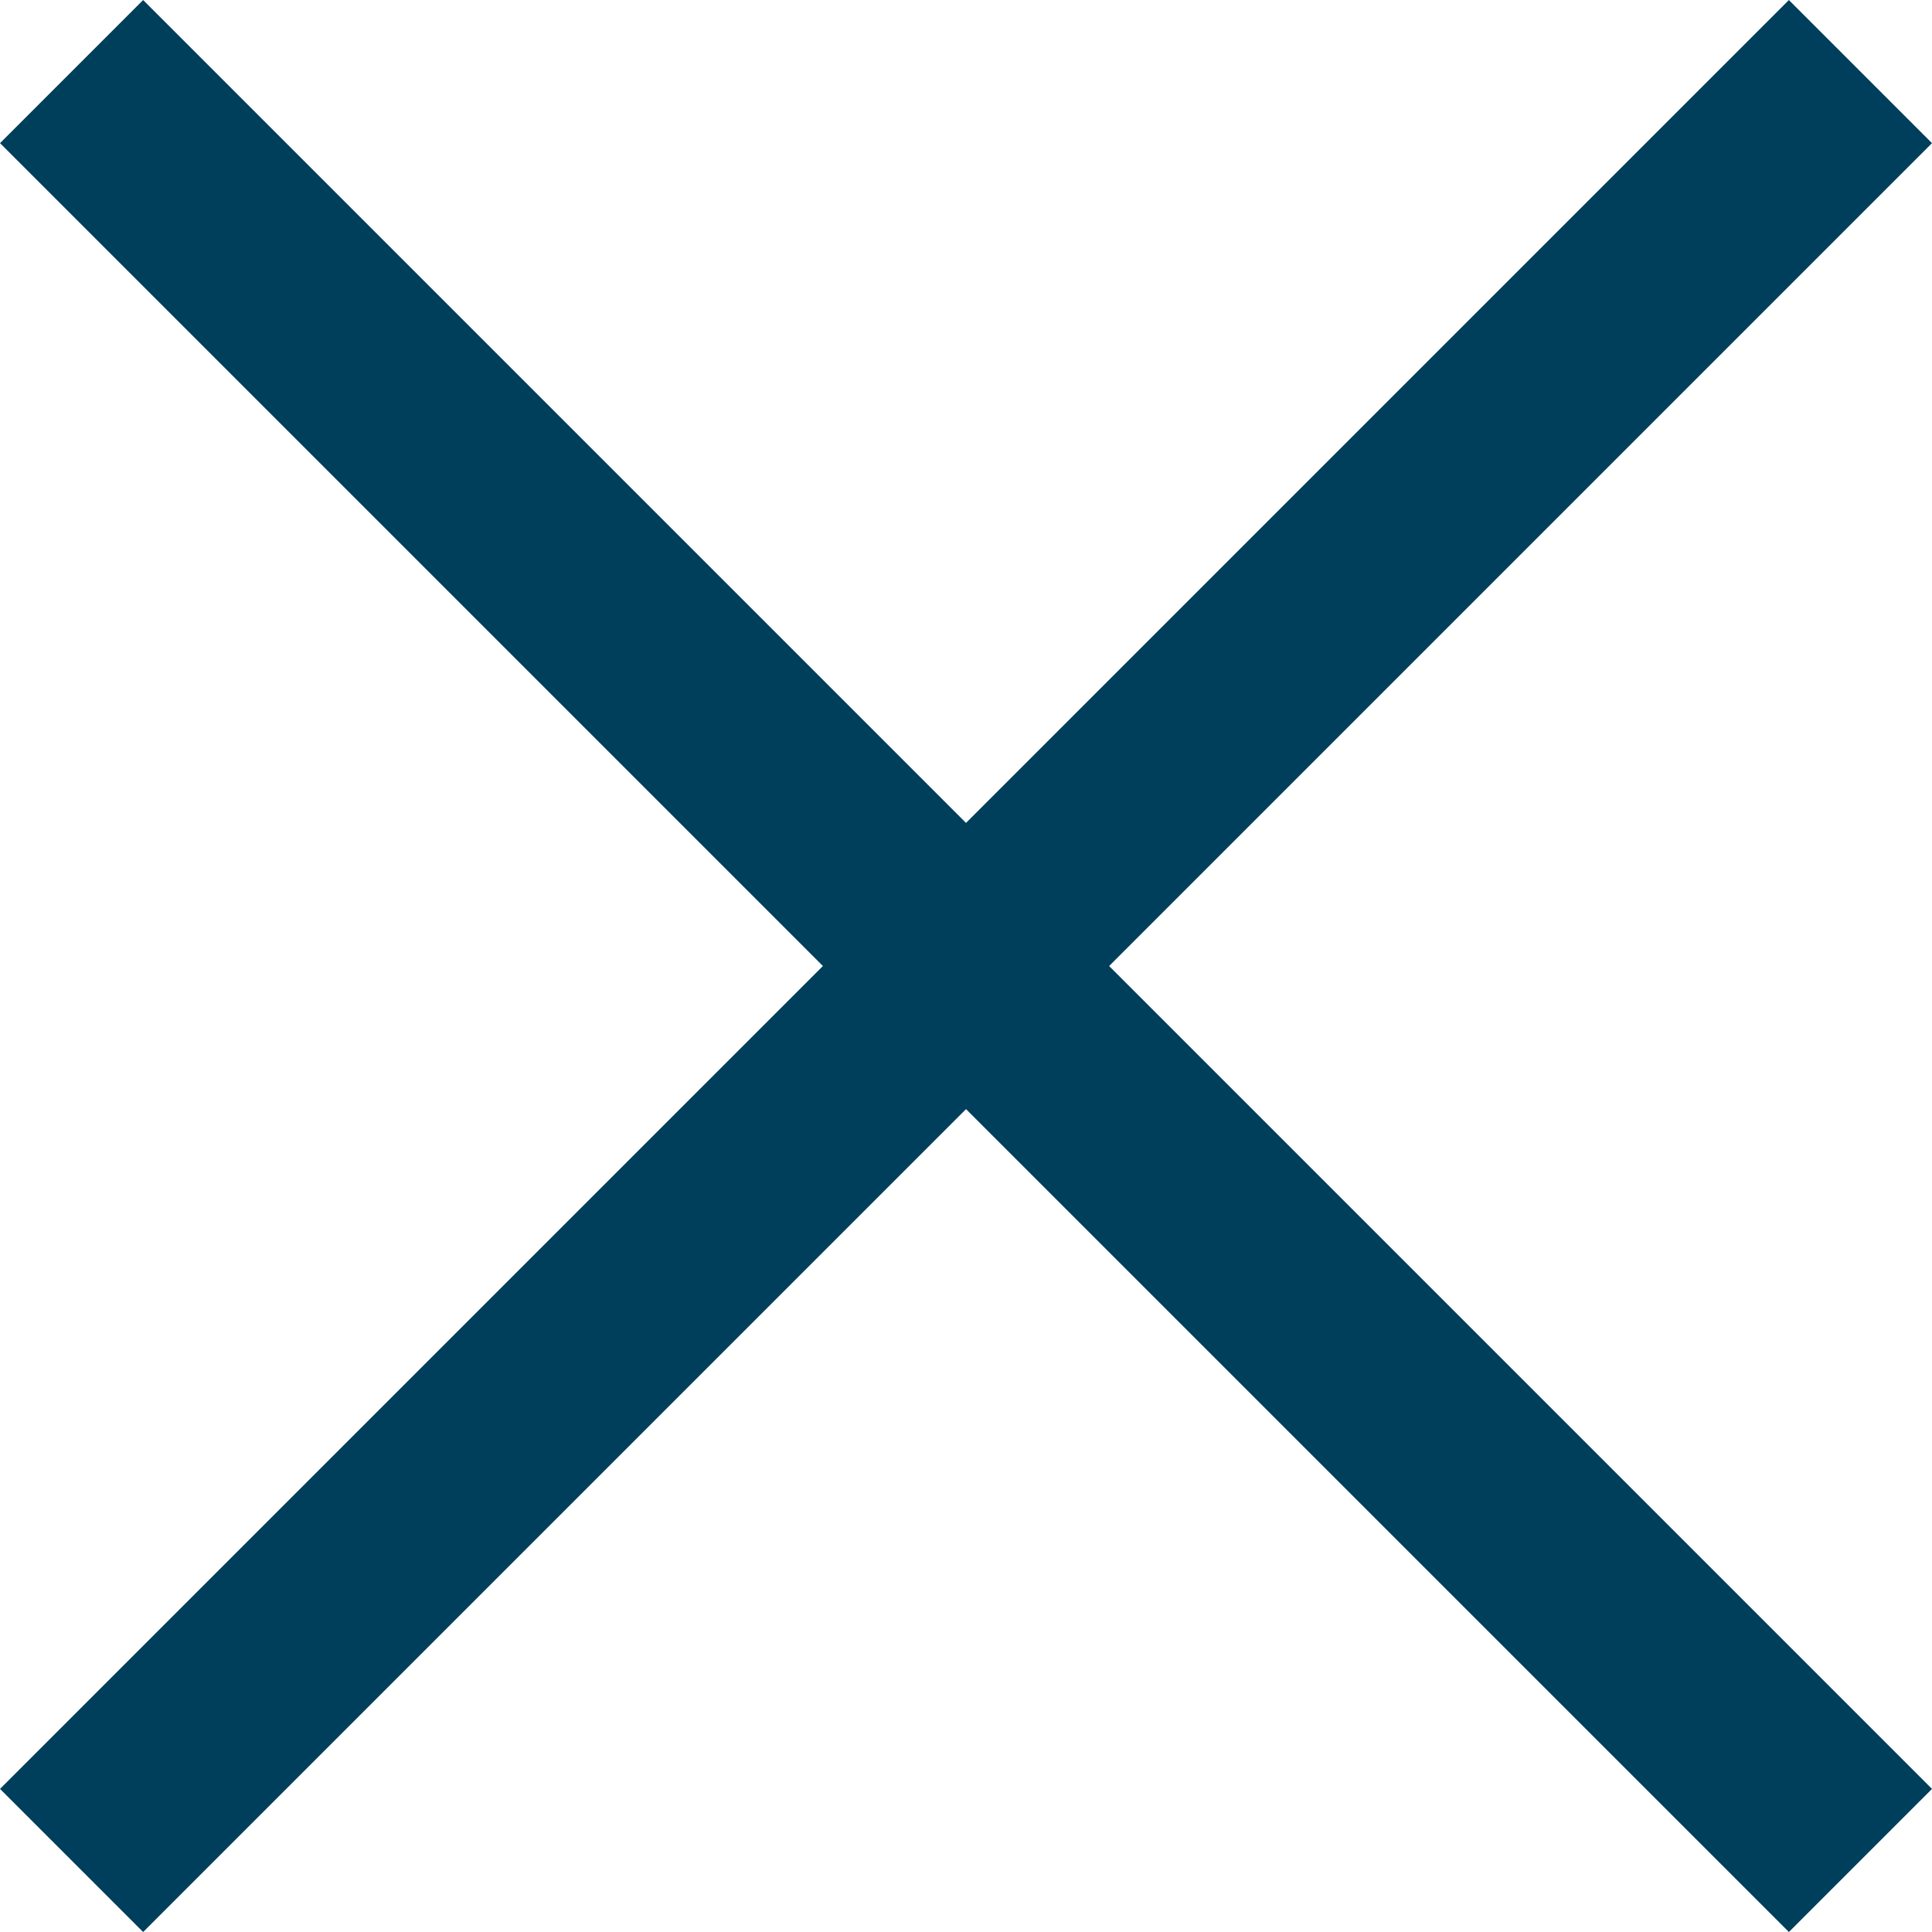
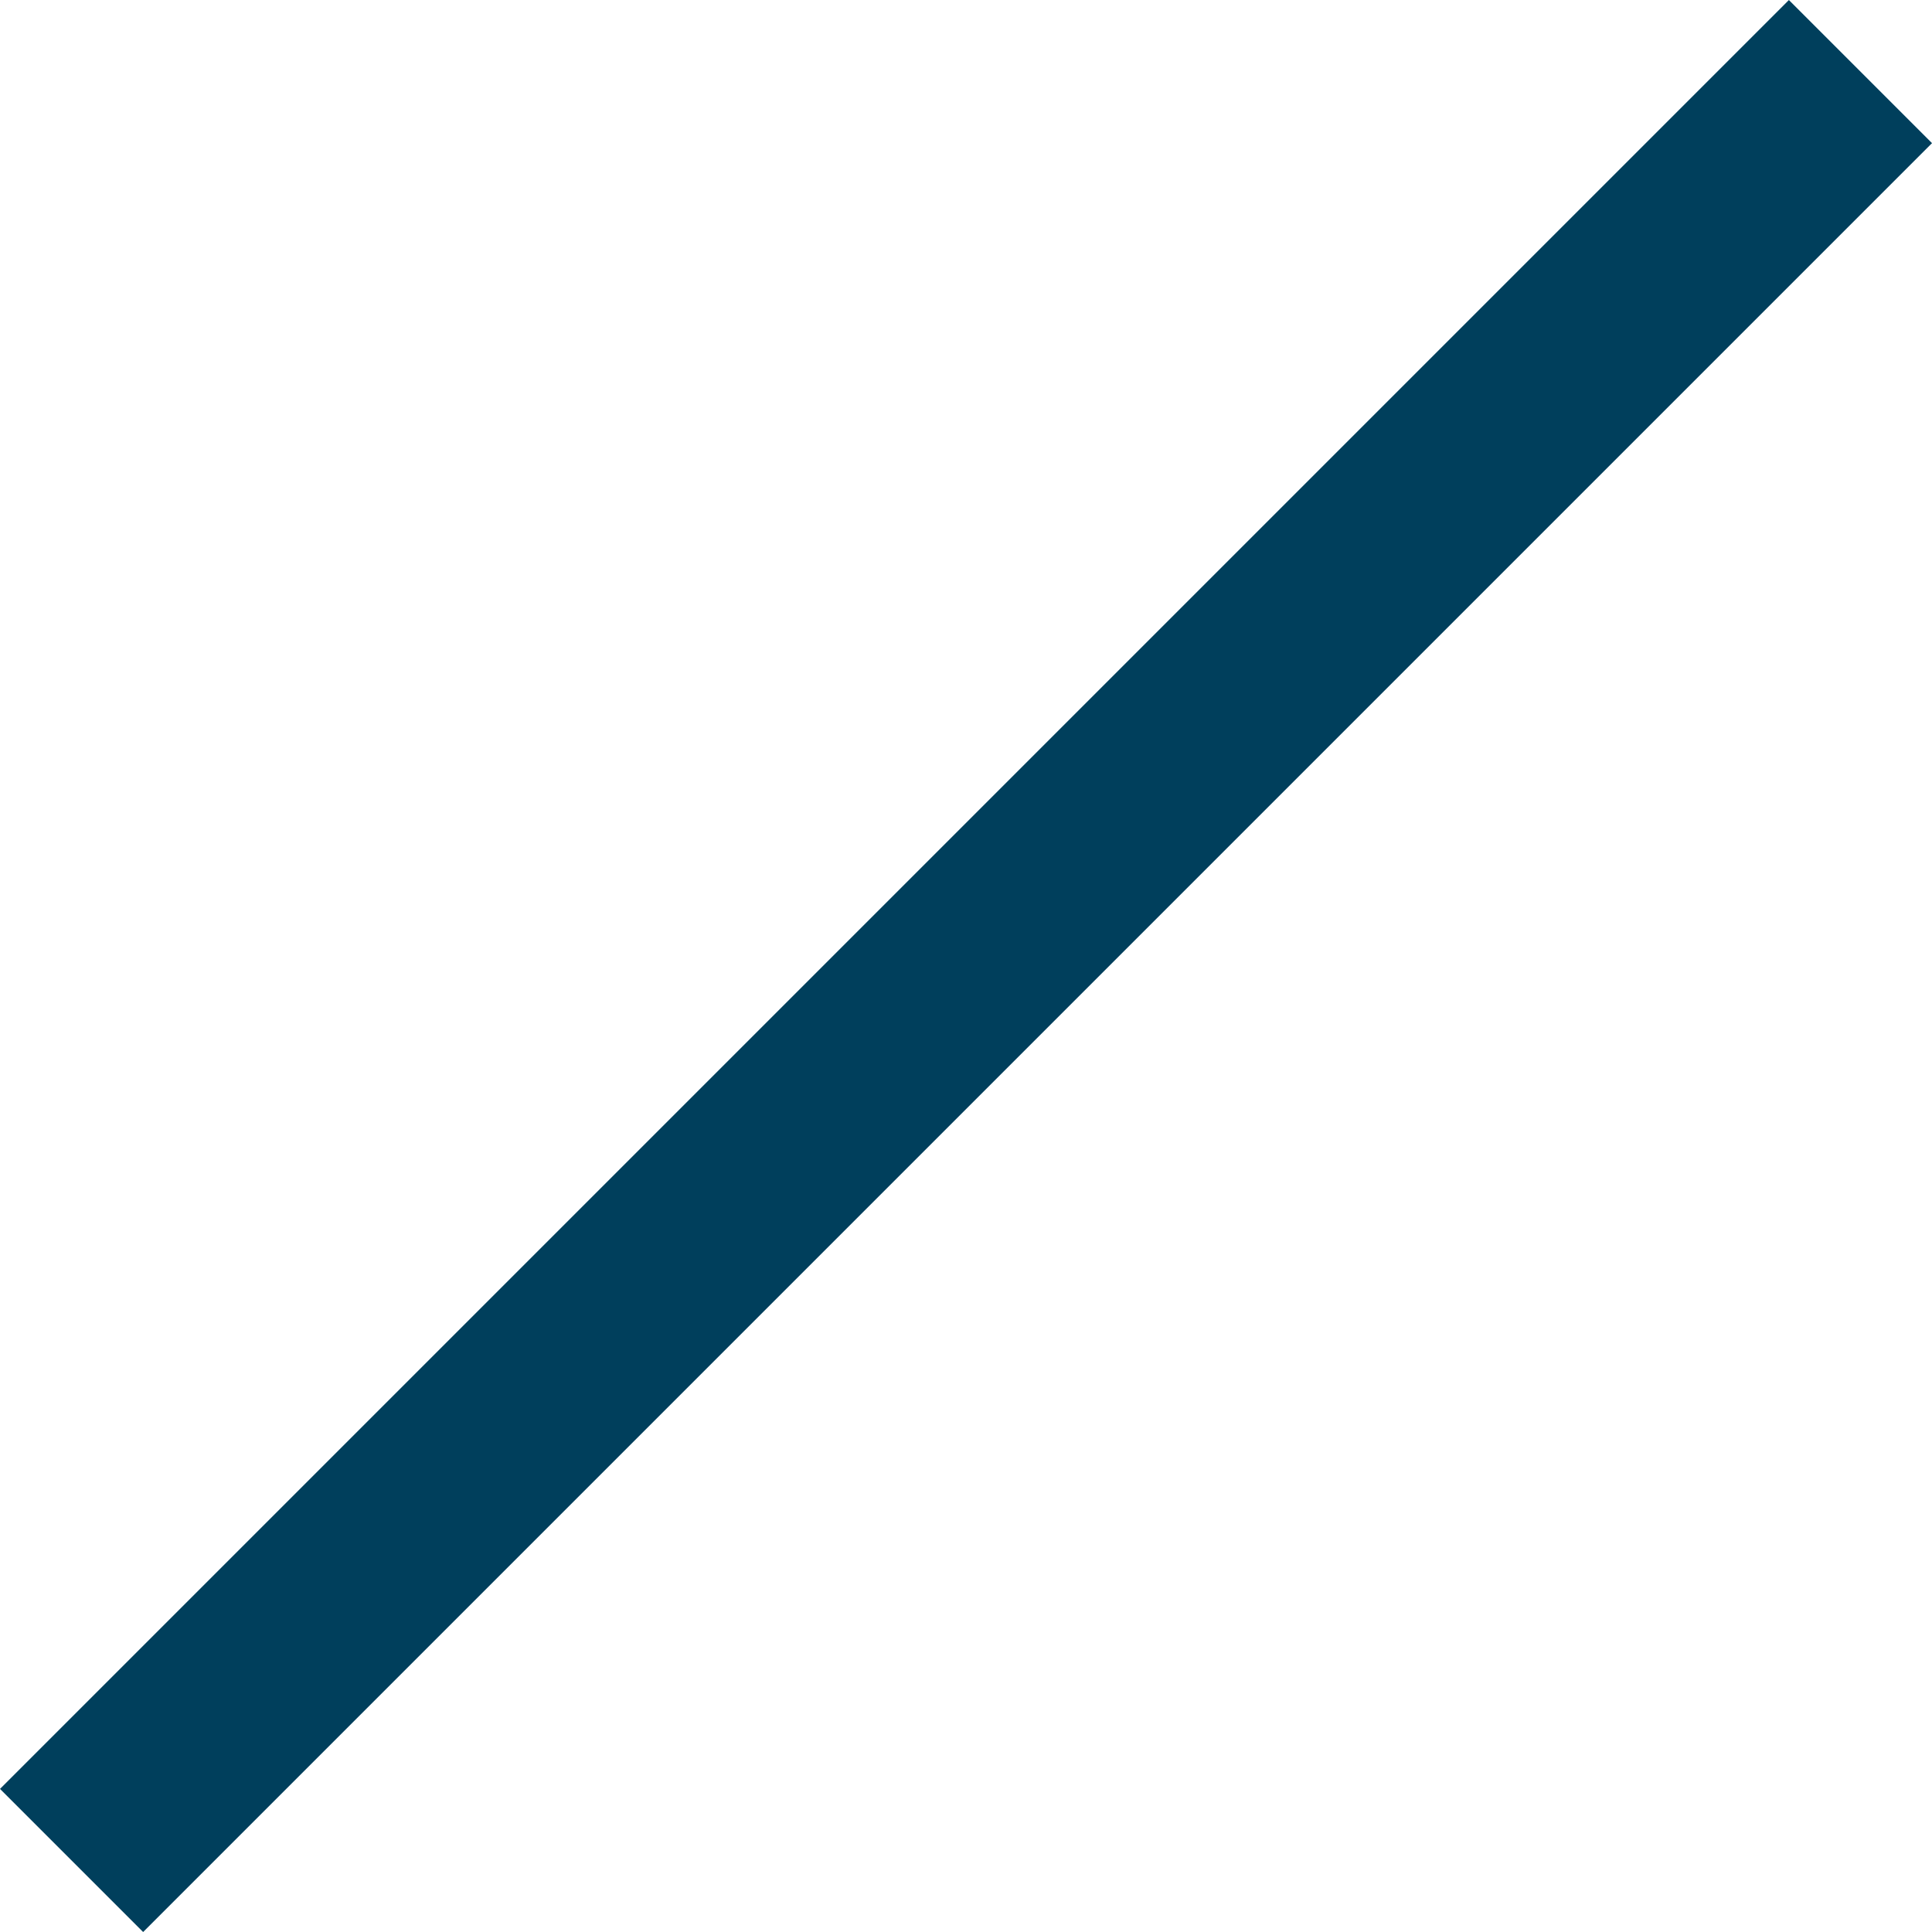
<svg xmlns="http://www.w3.org/2000/svg" width="19.092" height="19.092" viewBox="0 0 19.092 19.092">
  <g id="Group_1302" data-name="Group 1302" transform="translate(-1359.059 1296.127) rotate(-45)">
    <g id="Group_731" data-name="Group 731" transform="translate(1574.5 35.5)">
      <line id="Line_140" data-name="Line 140" x2="25" transform="translate(290.5 22.5)" fill="none" stroke="#003f5c" stroke-width="2" />
    </g>
    <g id="Group_1301" data-name="Group 1301" transform="translate(1900 -245) rotate(90)">
-       <line id="Line_140-2" data-name="Line 140" x2="25" transform="translate(290.5 22.5)" fill="none" stroke="#003f5c" stroke-width="2" />
-     </g>
+       </g>
  </g>
</svg>